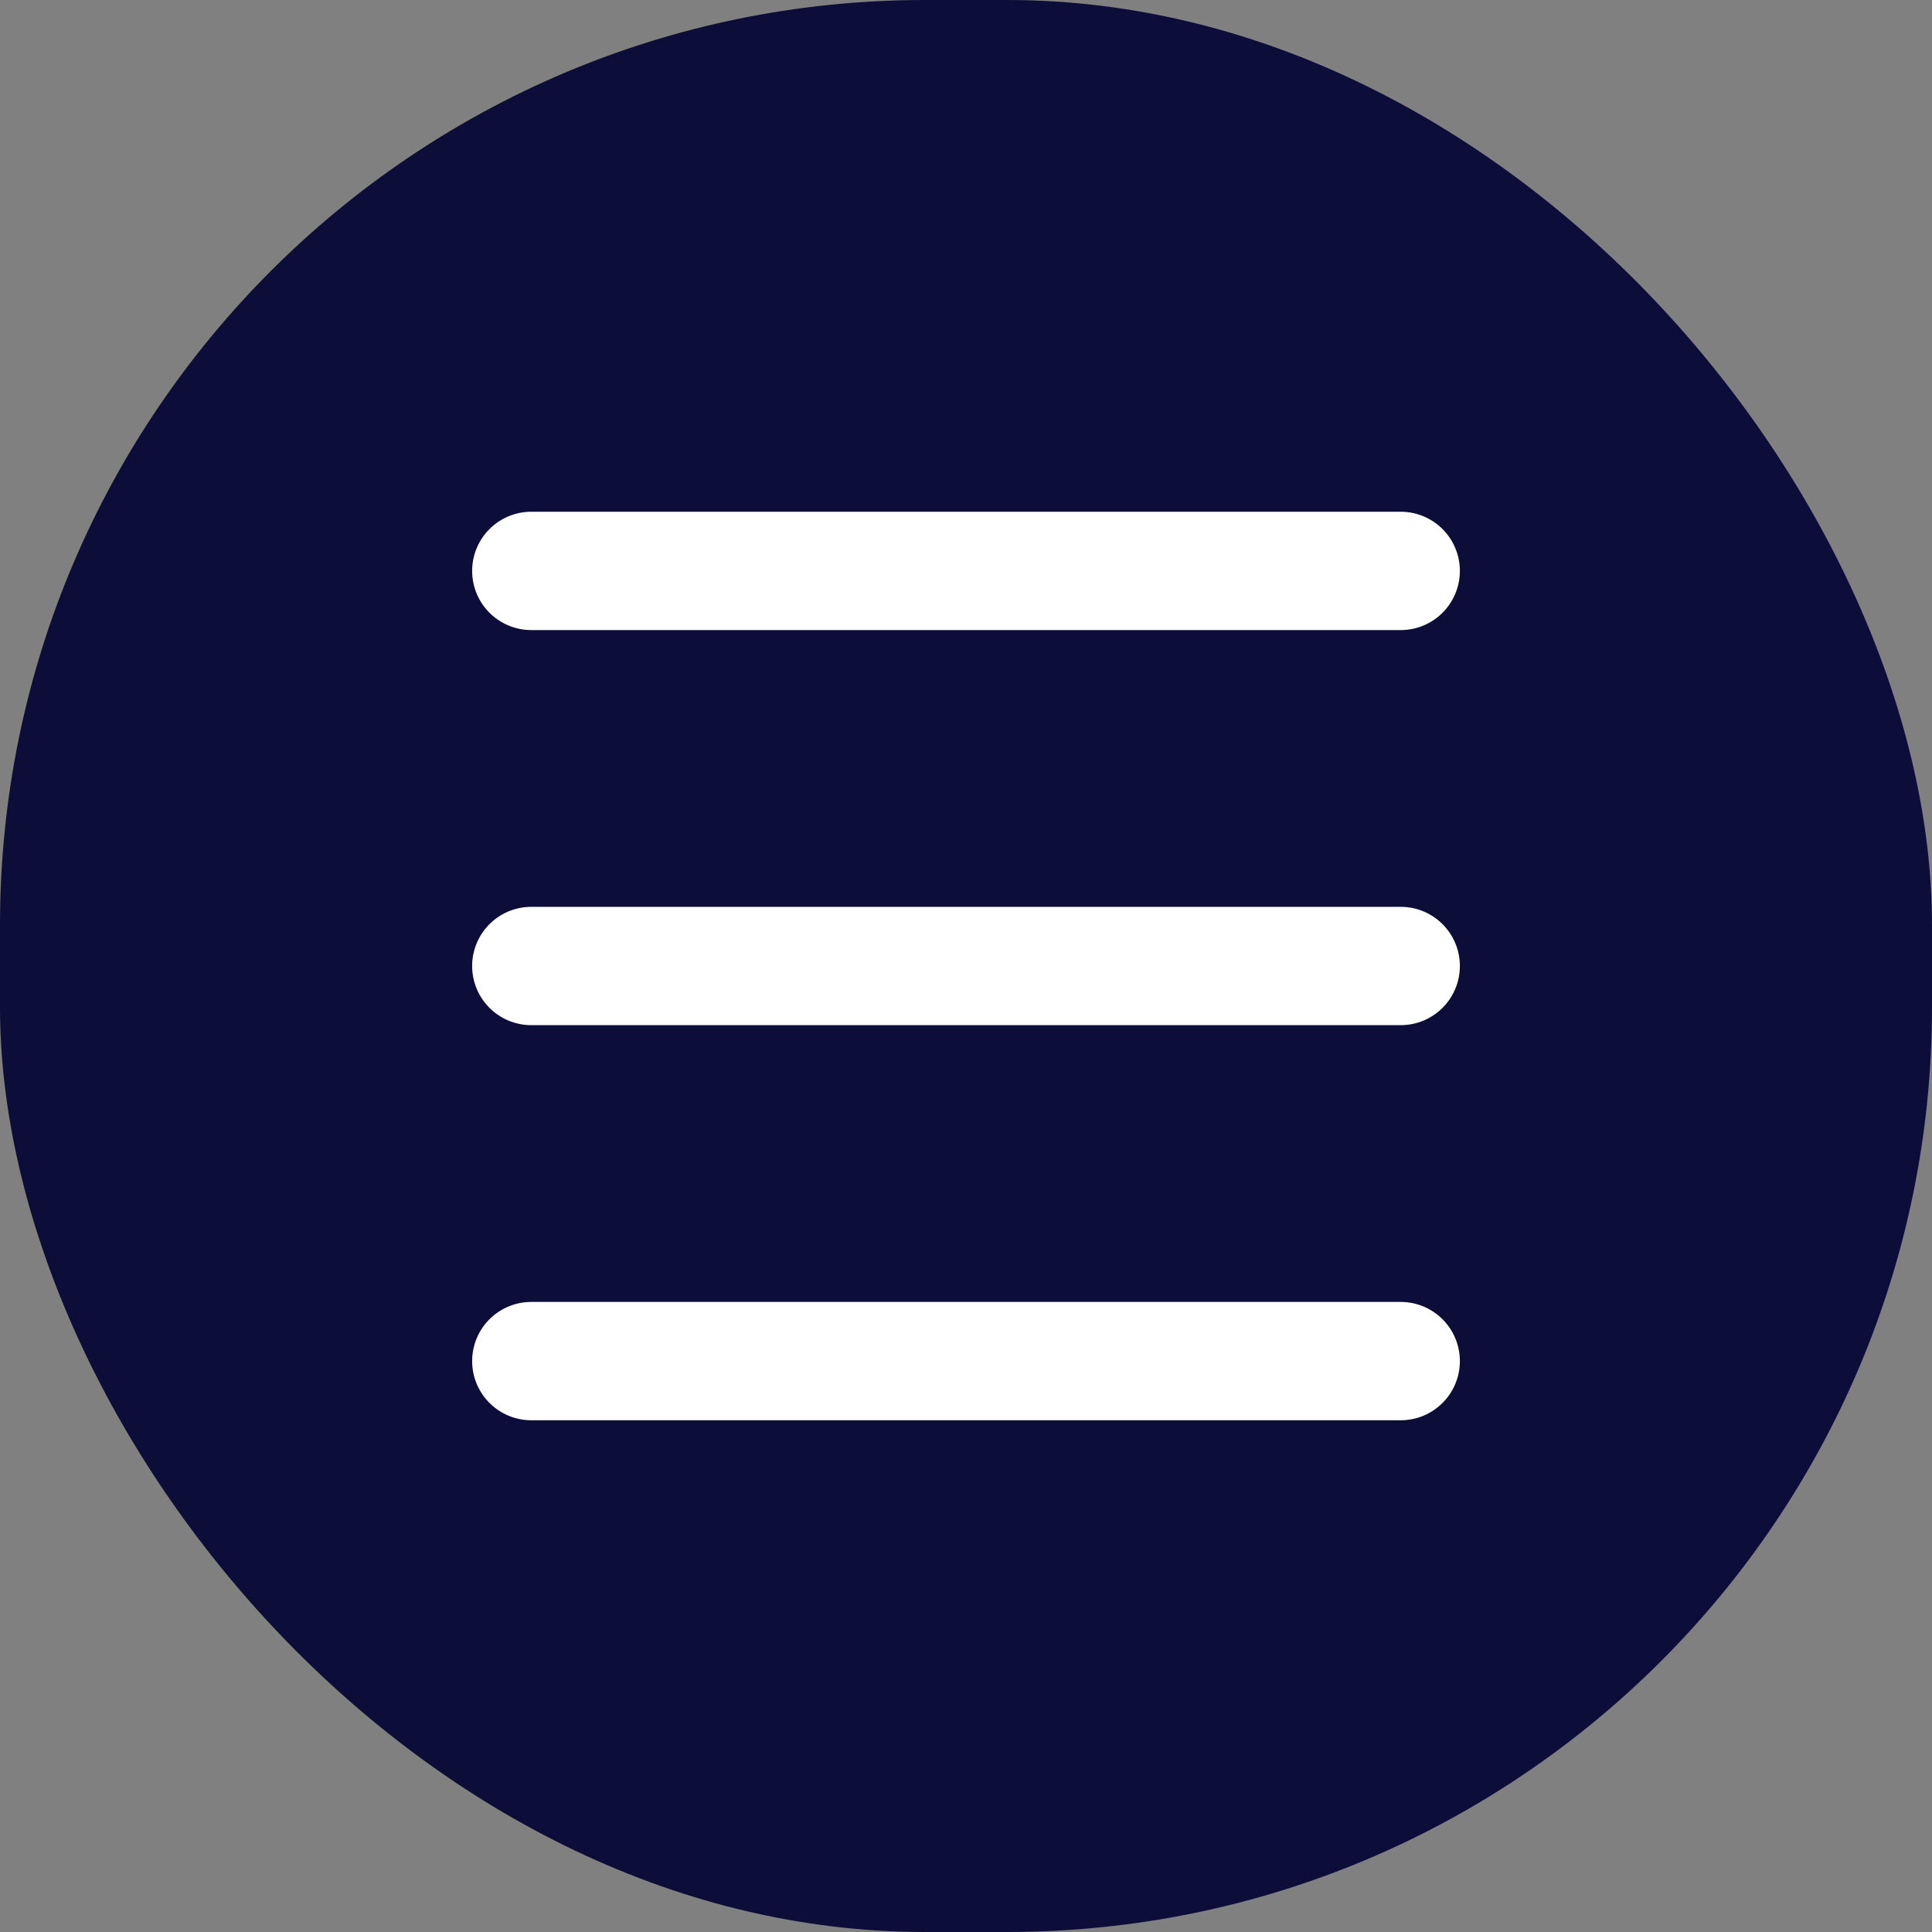
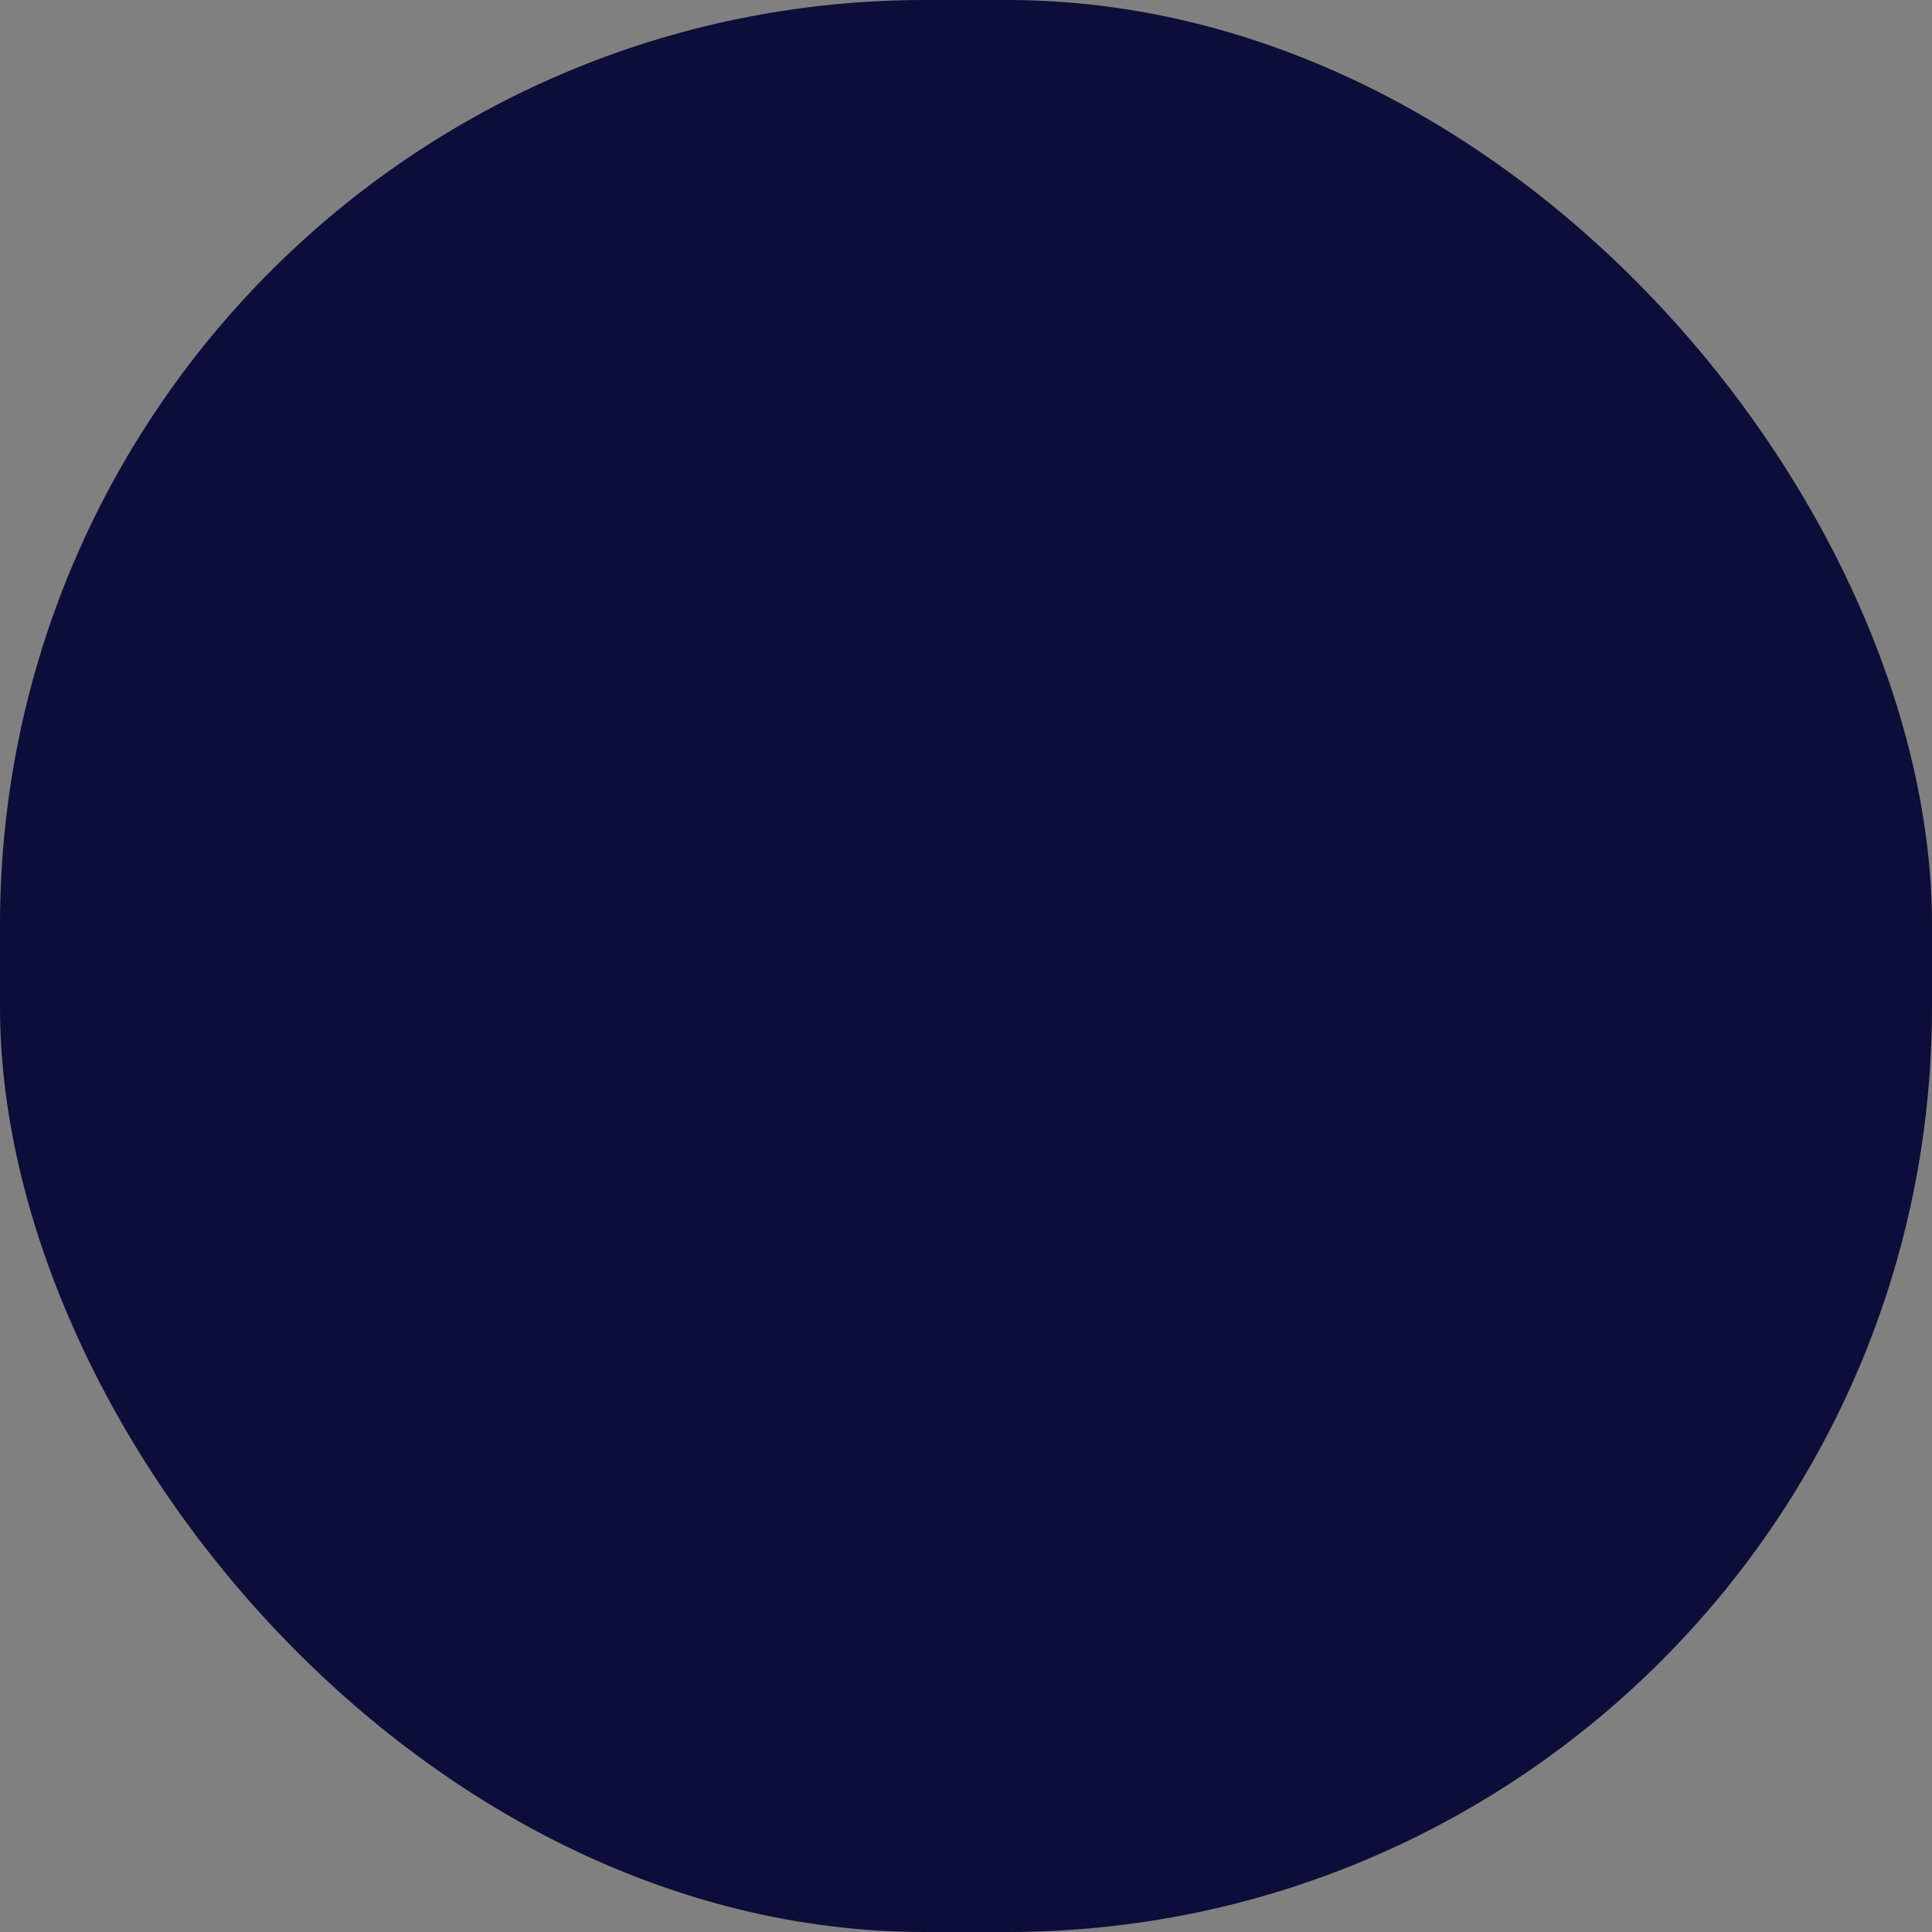
<svg xmlns="http://www.w3.org/2000/svg" viewBox="0 0 40 40">
  <rect x="0" y="0" width="40" height="40" fill="#808080" stroke="none" />
  <defs>
    <style>.cls-1{fill:#0D0D39;}.cls-2{fill:none;stroke:#fff;stroke-linecap:round;stroke-linejoin:round;stroke-width:2.45px;}</style>
  </defs>
  <title>spmenu</title>
  <g id="レイヤー_2" data-name="レイヤー 2">
    <g id="トップページ">
      <rect class="cls-1" width="40" height="40" rx="19.15" />
-       <line class="cls-2" x1="11" y1="11.82" x2="29" y2="11.82" />
-       <line class="cls-2" x1="11" y1="20" x2="29" y2="20" />
-       <line class="cls-2" x1="11" y1="28.18" x2="29" y2="28.18" />
    </g>
  </g>
</svg>